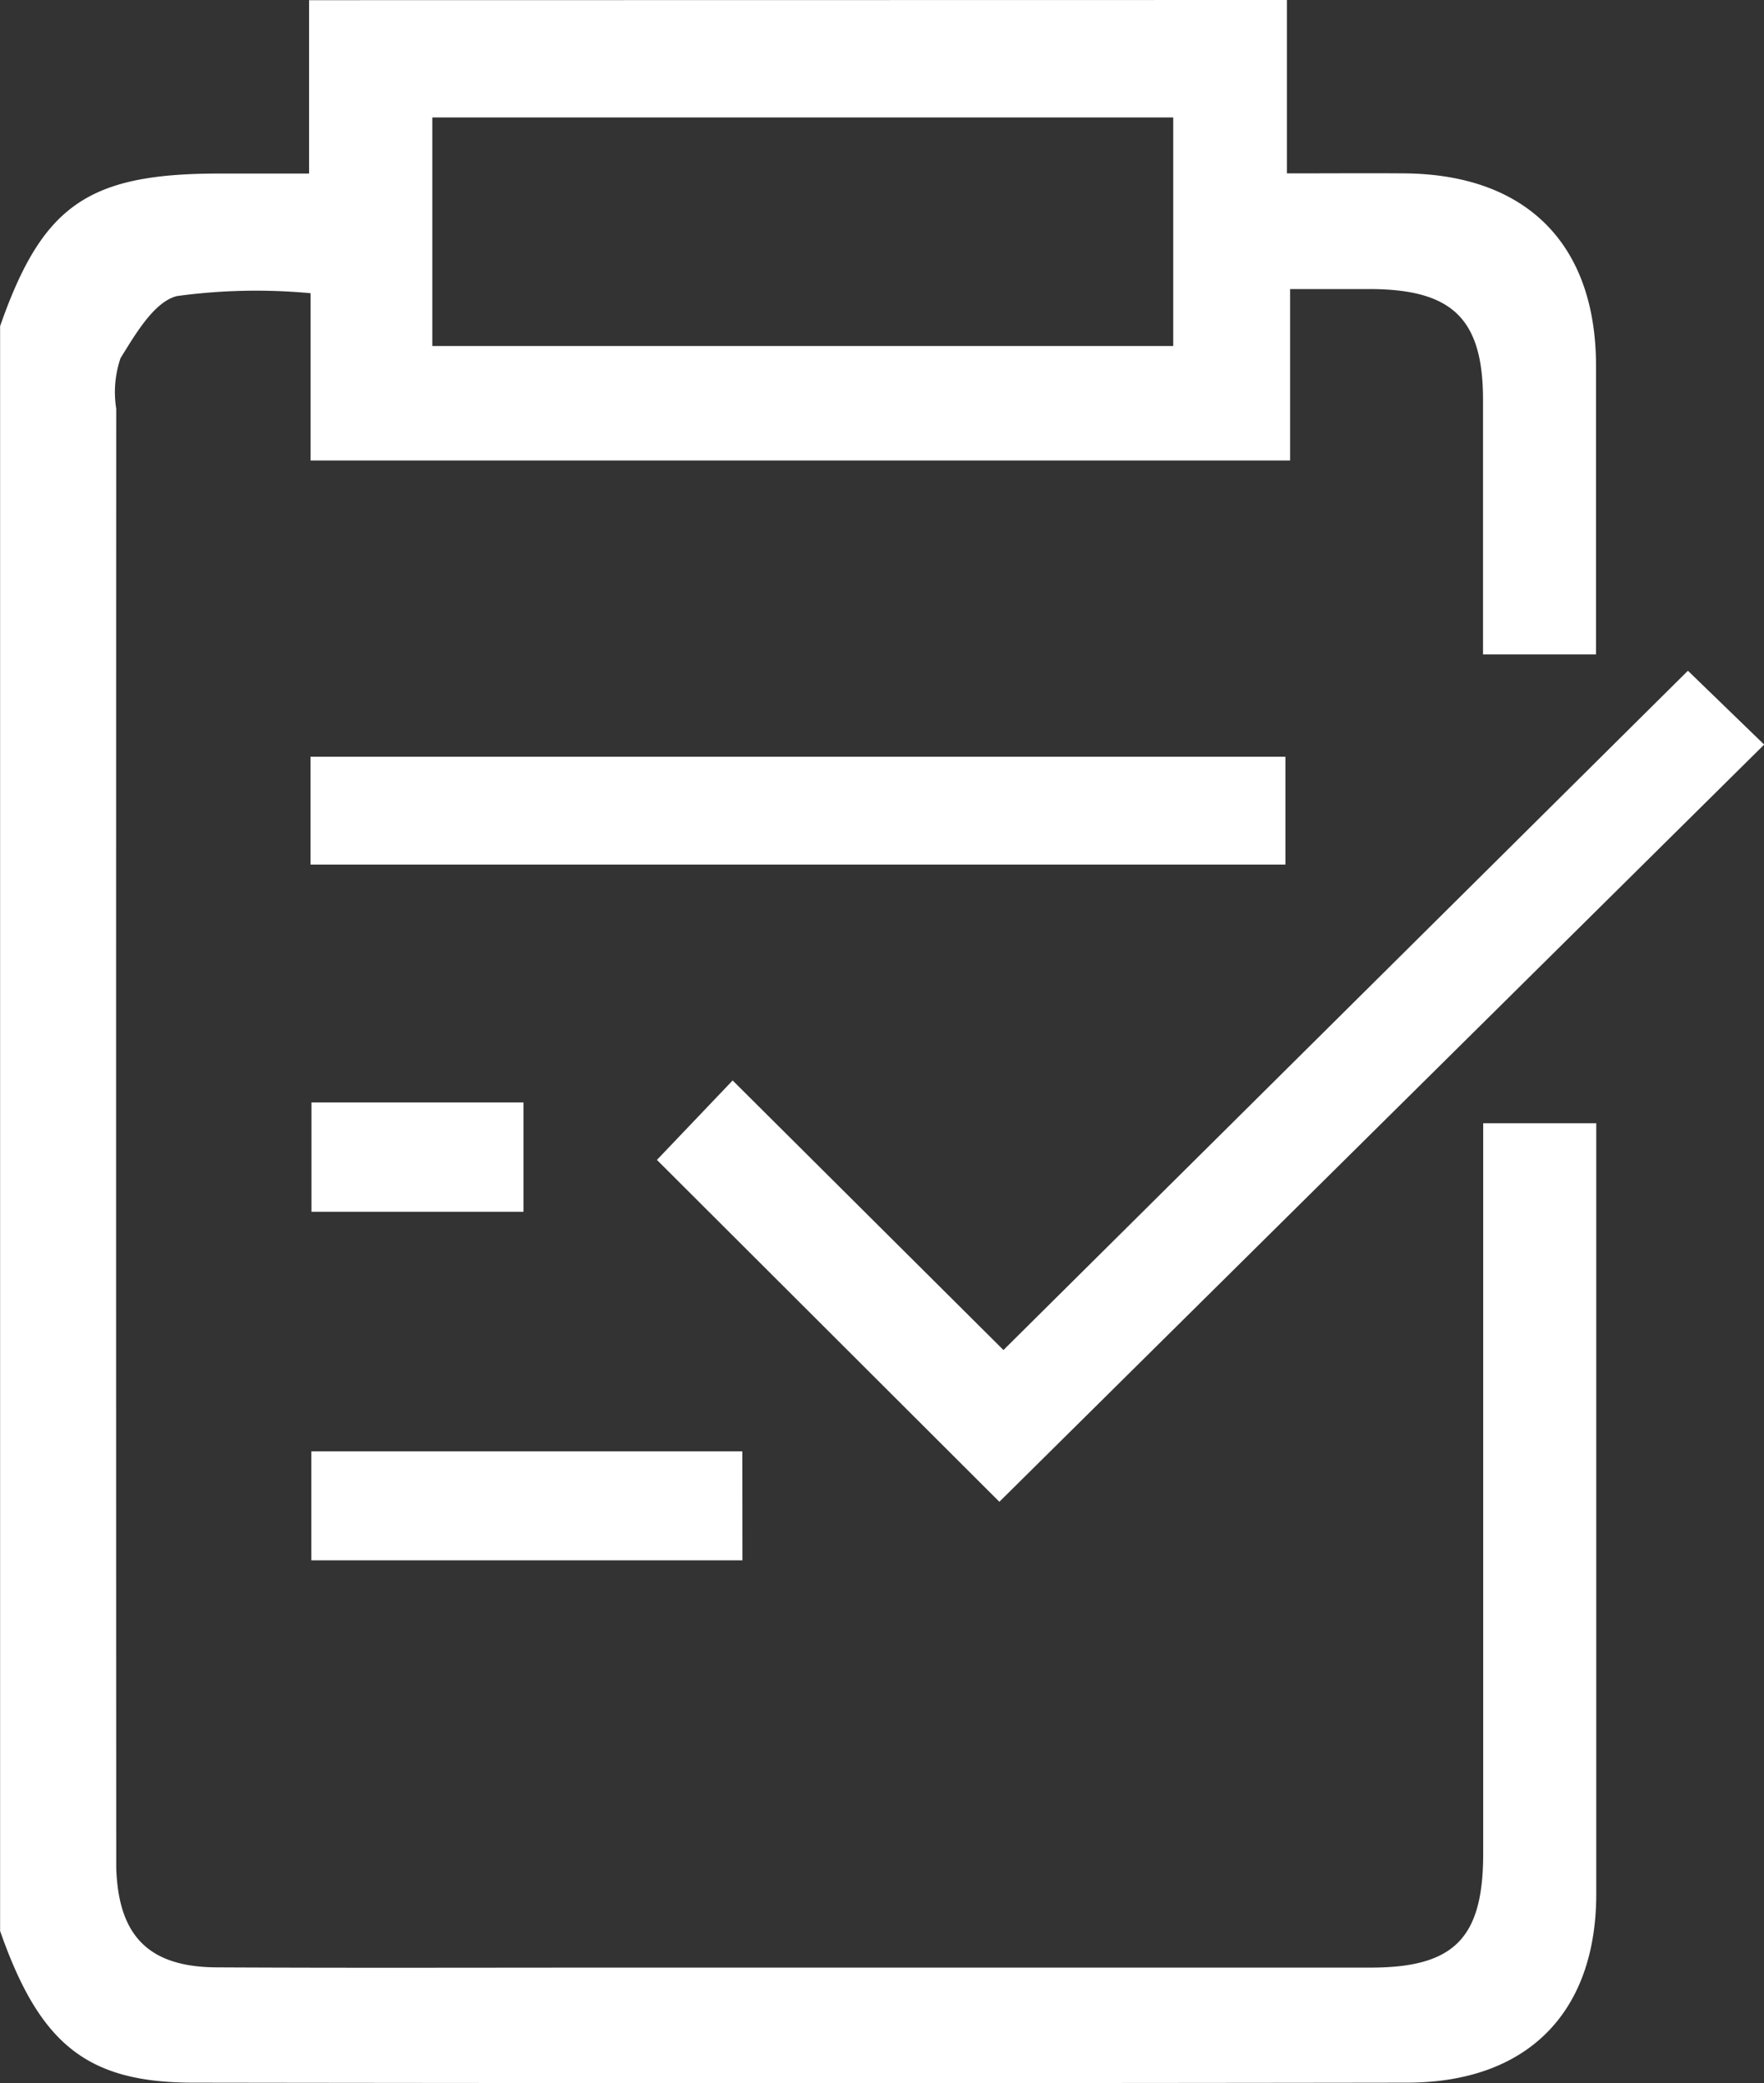
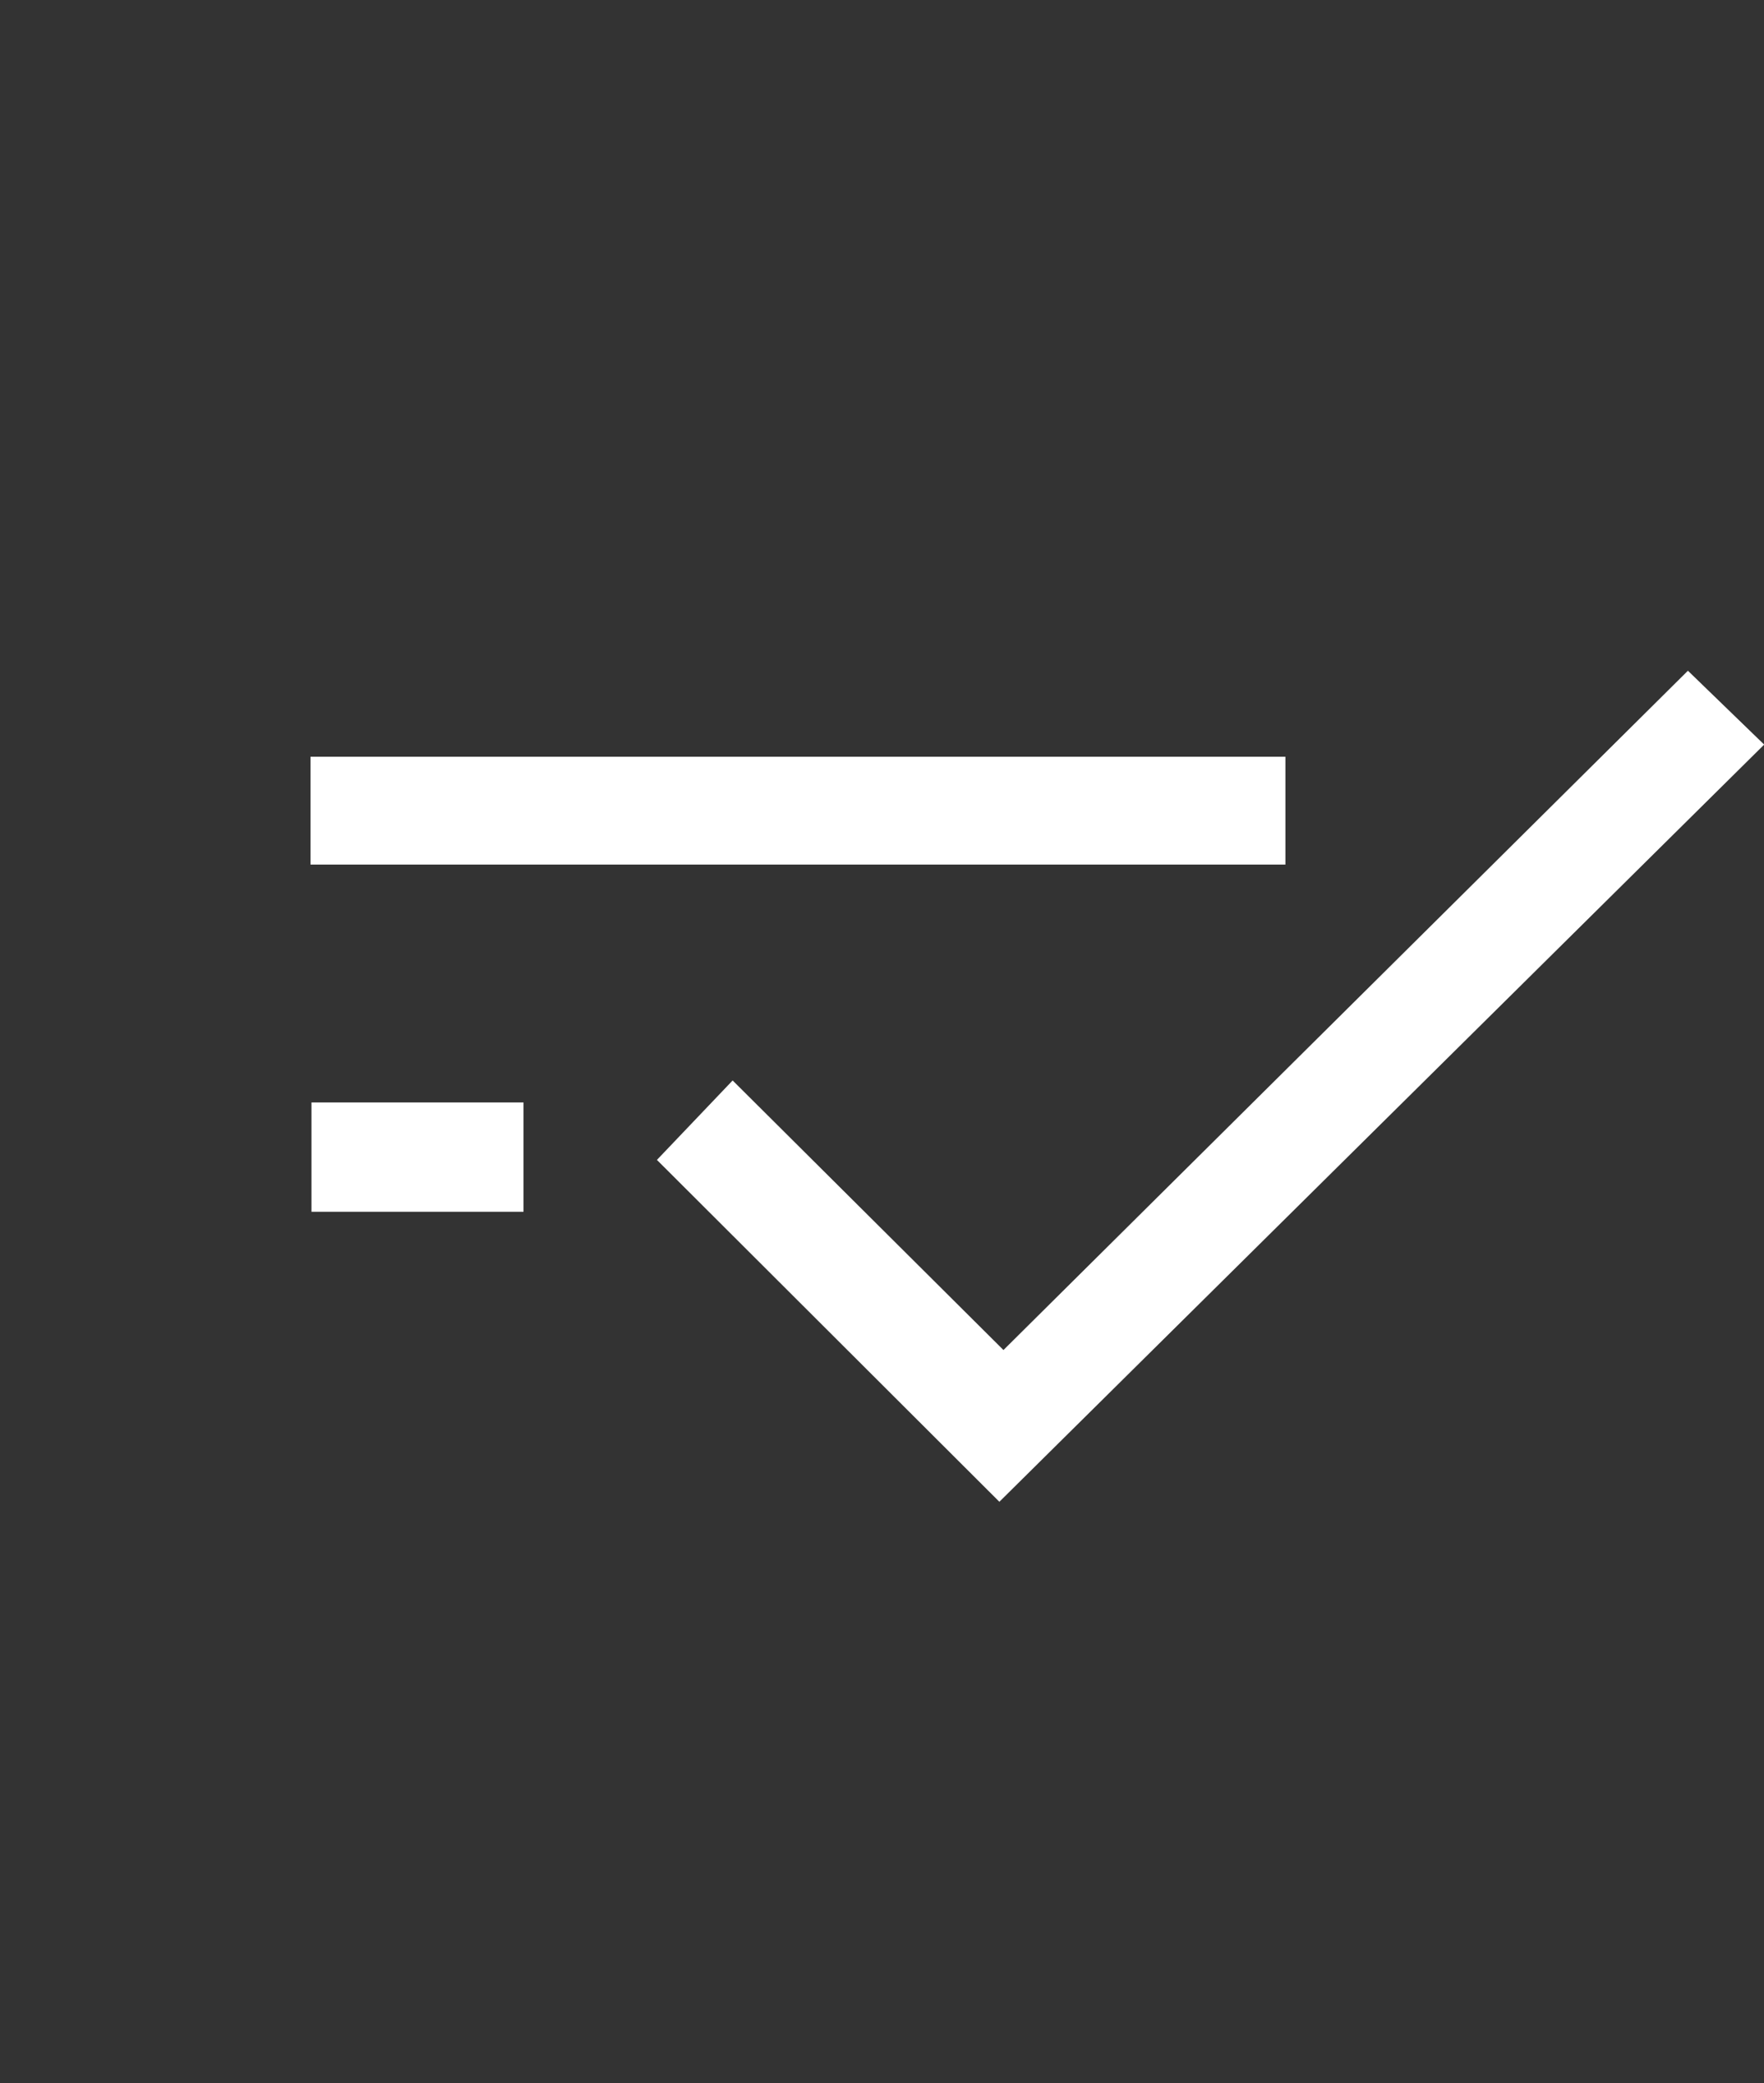
<svg xmlns="http://www.w3.org/2000/svg" width="50.89" height="60.073" viewBox="0 0 50.89 60.073">
  <rect x="0" y="0" width="50.89" height="60.073" fill="#333333" stroke="none" />
  <g id="Group_7" data-name="Group 7" transform="translate(461 -38.3)">
-     <path id="Path_49" data-name="Path 49" d="M-423.874,38.3v5c1.215,0,2.31-.008,3.4,0,3.513.032,5.513,2.04,5.518,5.539,0,2.755,0,5.51,0,8.334h-3.26c0-2.493,0-4.918,0-7.343,0-2.321-.871-3.179-3.226-3.194-.738,0-1.477,0-2.34,0v4.944H-452.04V46.756a16.845,16.845,0,0,0-3.853.082c-.66.162-1.2,1.1-1.63,1.791a3.034,3.034,0,0,0-.124,1.457q-.007,20.786,0,41.573c0,.165,0,.33,0,.495.059,1.974.933,2.872,2.9,2.882,3.835.02,7.671.007,11.507.007q10.888,0,21.776,0c2.42,0,3.252-.849,3.253-3.287q0-9.837,0-19.673V70.693h3.262v1.184q0,10.517,0,21.034c0,3.432-1.988,5.445-5.456,5.45q-17.508.025-35.015,0c-3.063,0-4.432-1.1-5.577-4.375V47.705c1.219-3.484,2.532-4.4,6.314-4.4h2.6v-5Zm-3.279,3.387h-21.375v6.591h21.375Z" fill="#fff" />
    <path id="Path_50" data-name="Path 50" d="M-374.551,140.417l-9.879-9.859,2.184-2.291,7.813,7.774,19.746-19.59,2.2,2.13Z" transform="translate(-57.618 -58.808)" fill="#fff" />
    <path id="Path_51" data-name="Path 51" d="M-424.809,129.583v-3.11h28.125v3.11Z" transform="translate(-27.233 -66.35)" fill="#fff" />
-     <path id="Path_52" data-name="Path 52" d="M-412.264,210.548H-424.7v-3.142h12.433Z" transform="translate(-27.318 -127.251)" fill="#fff" />
    <path id="Path_53" data-name="Path 53" d="M-418.583,166.753v3.153H-424.7v-3.153Z" transform="translate(-27.314 -96.66)" fill="#fff" />
  </g>
</svg>